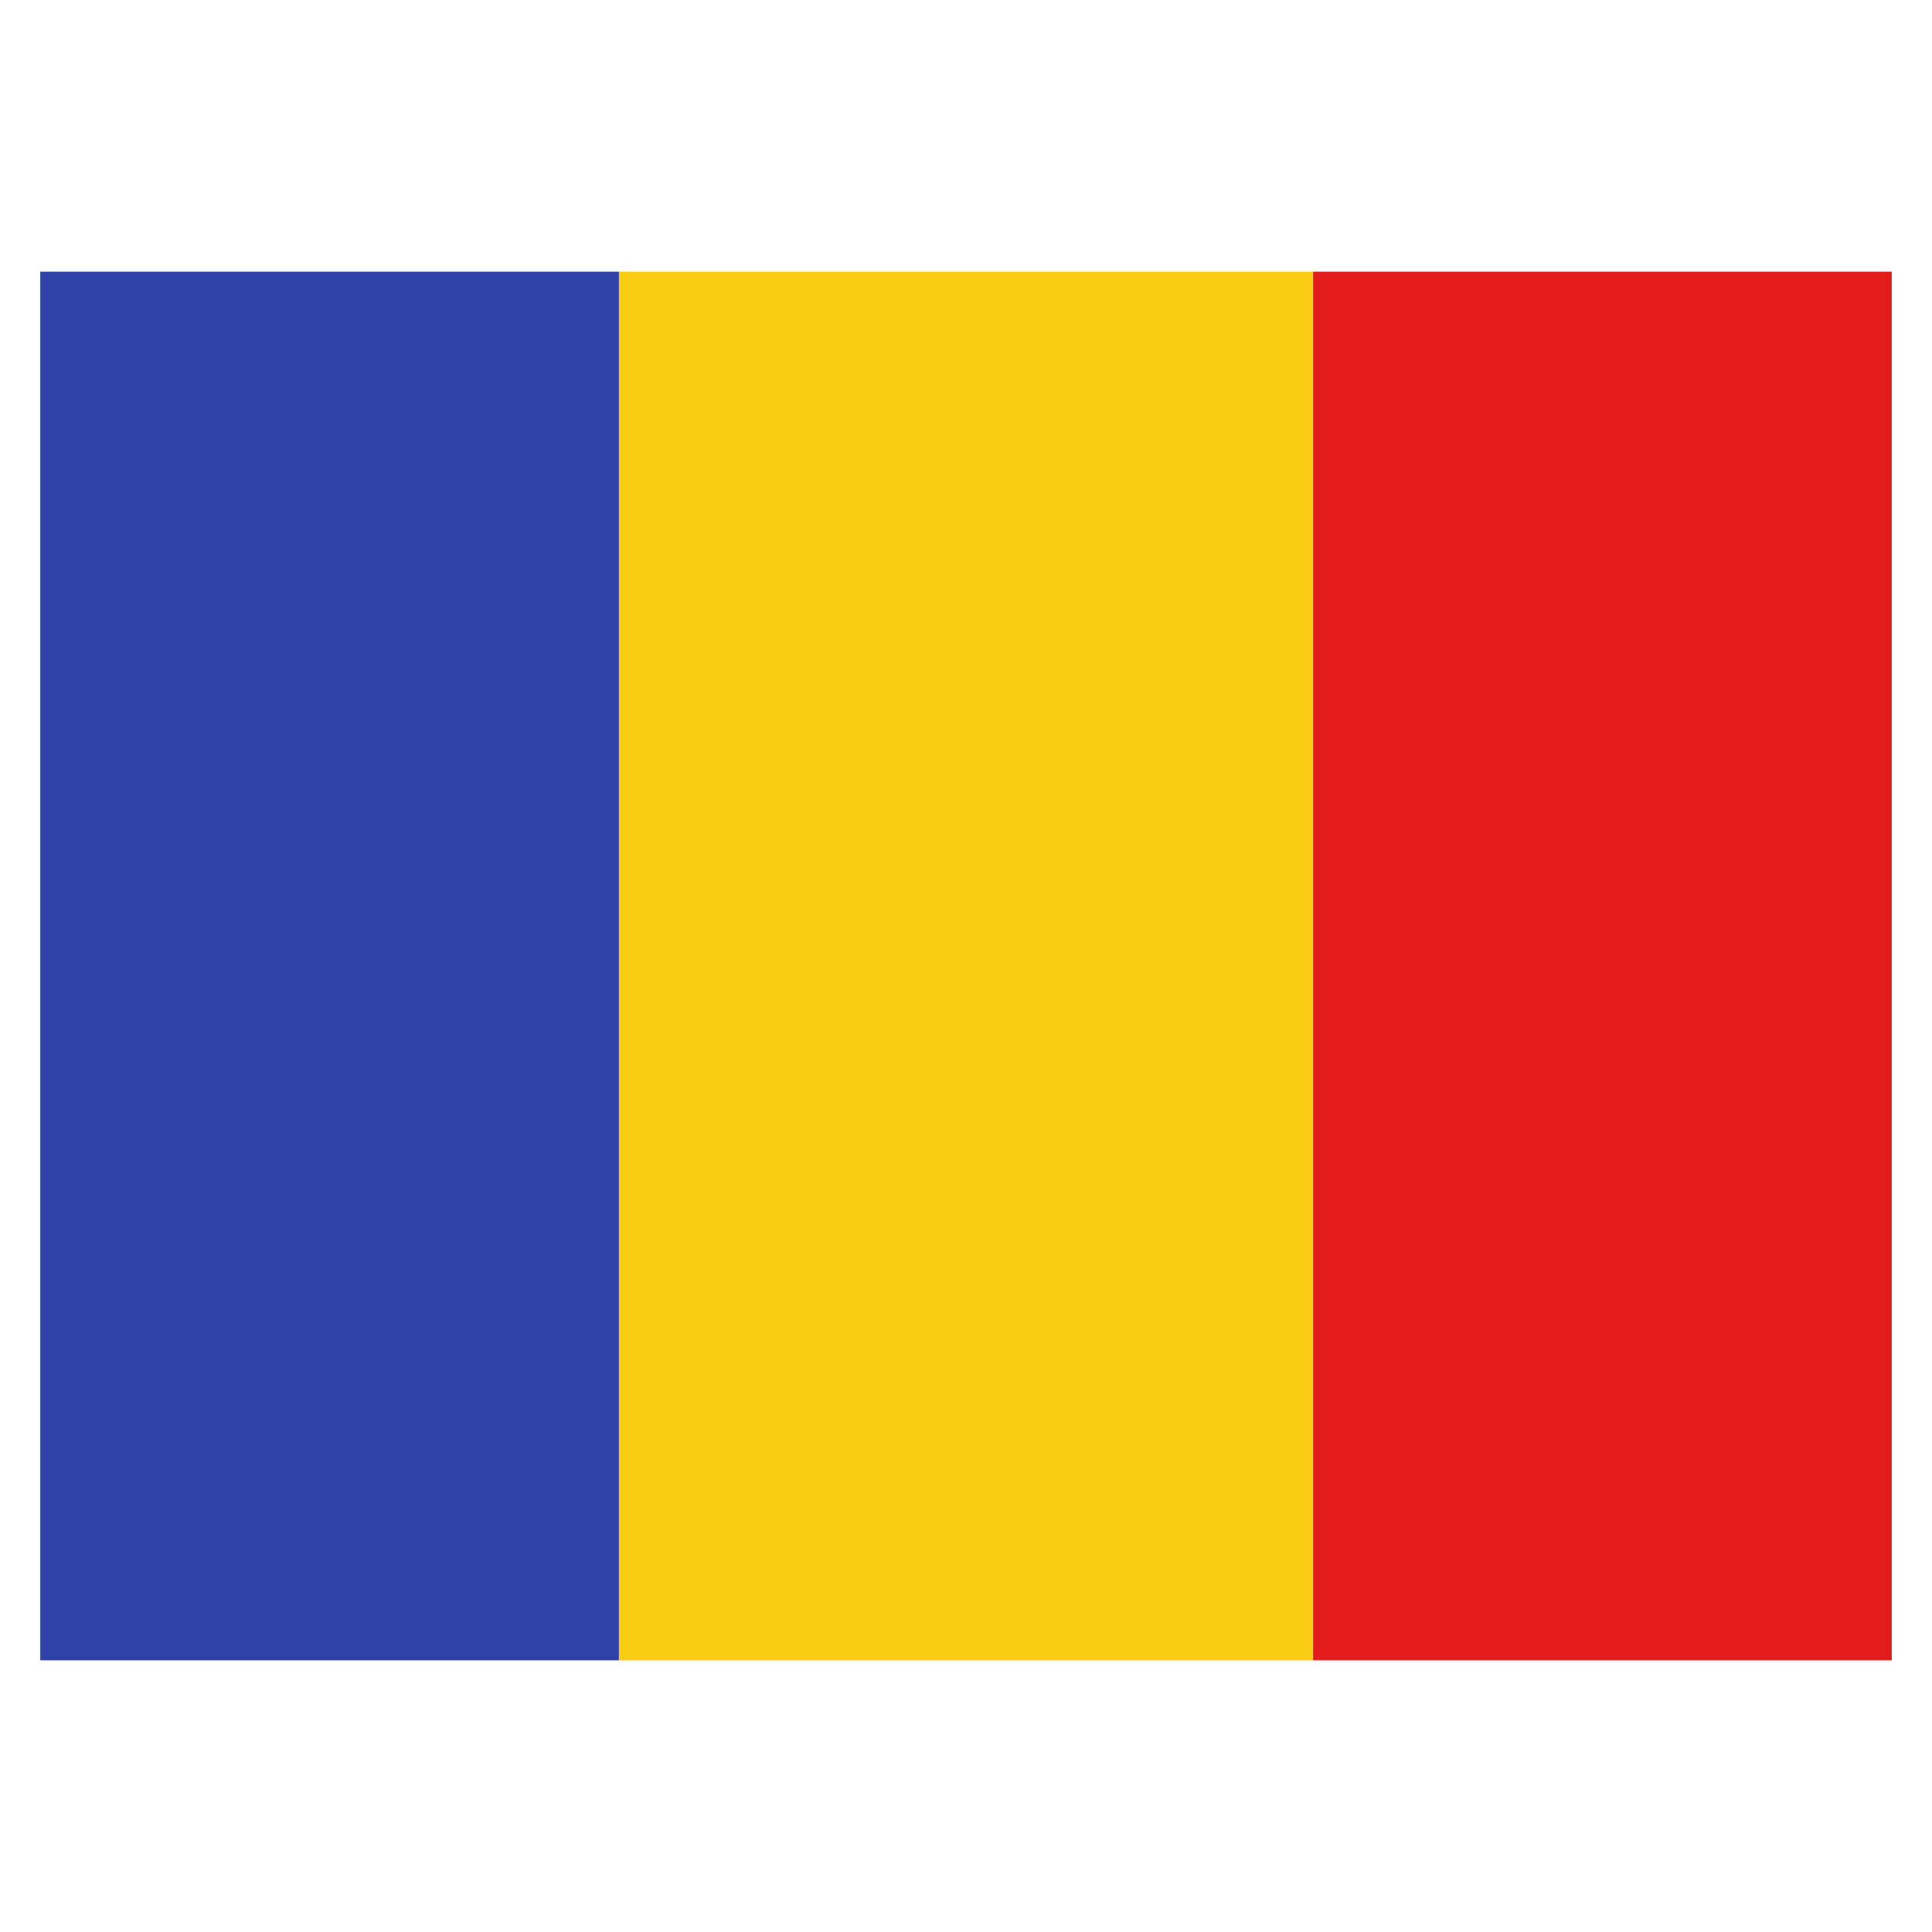
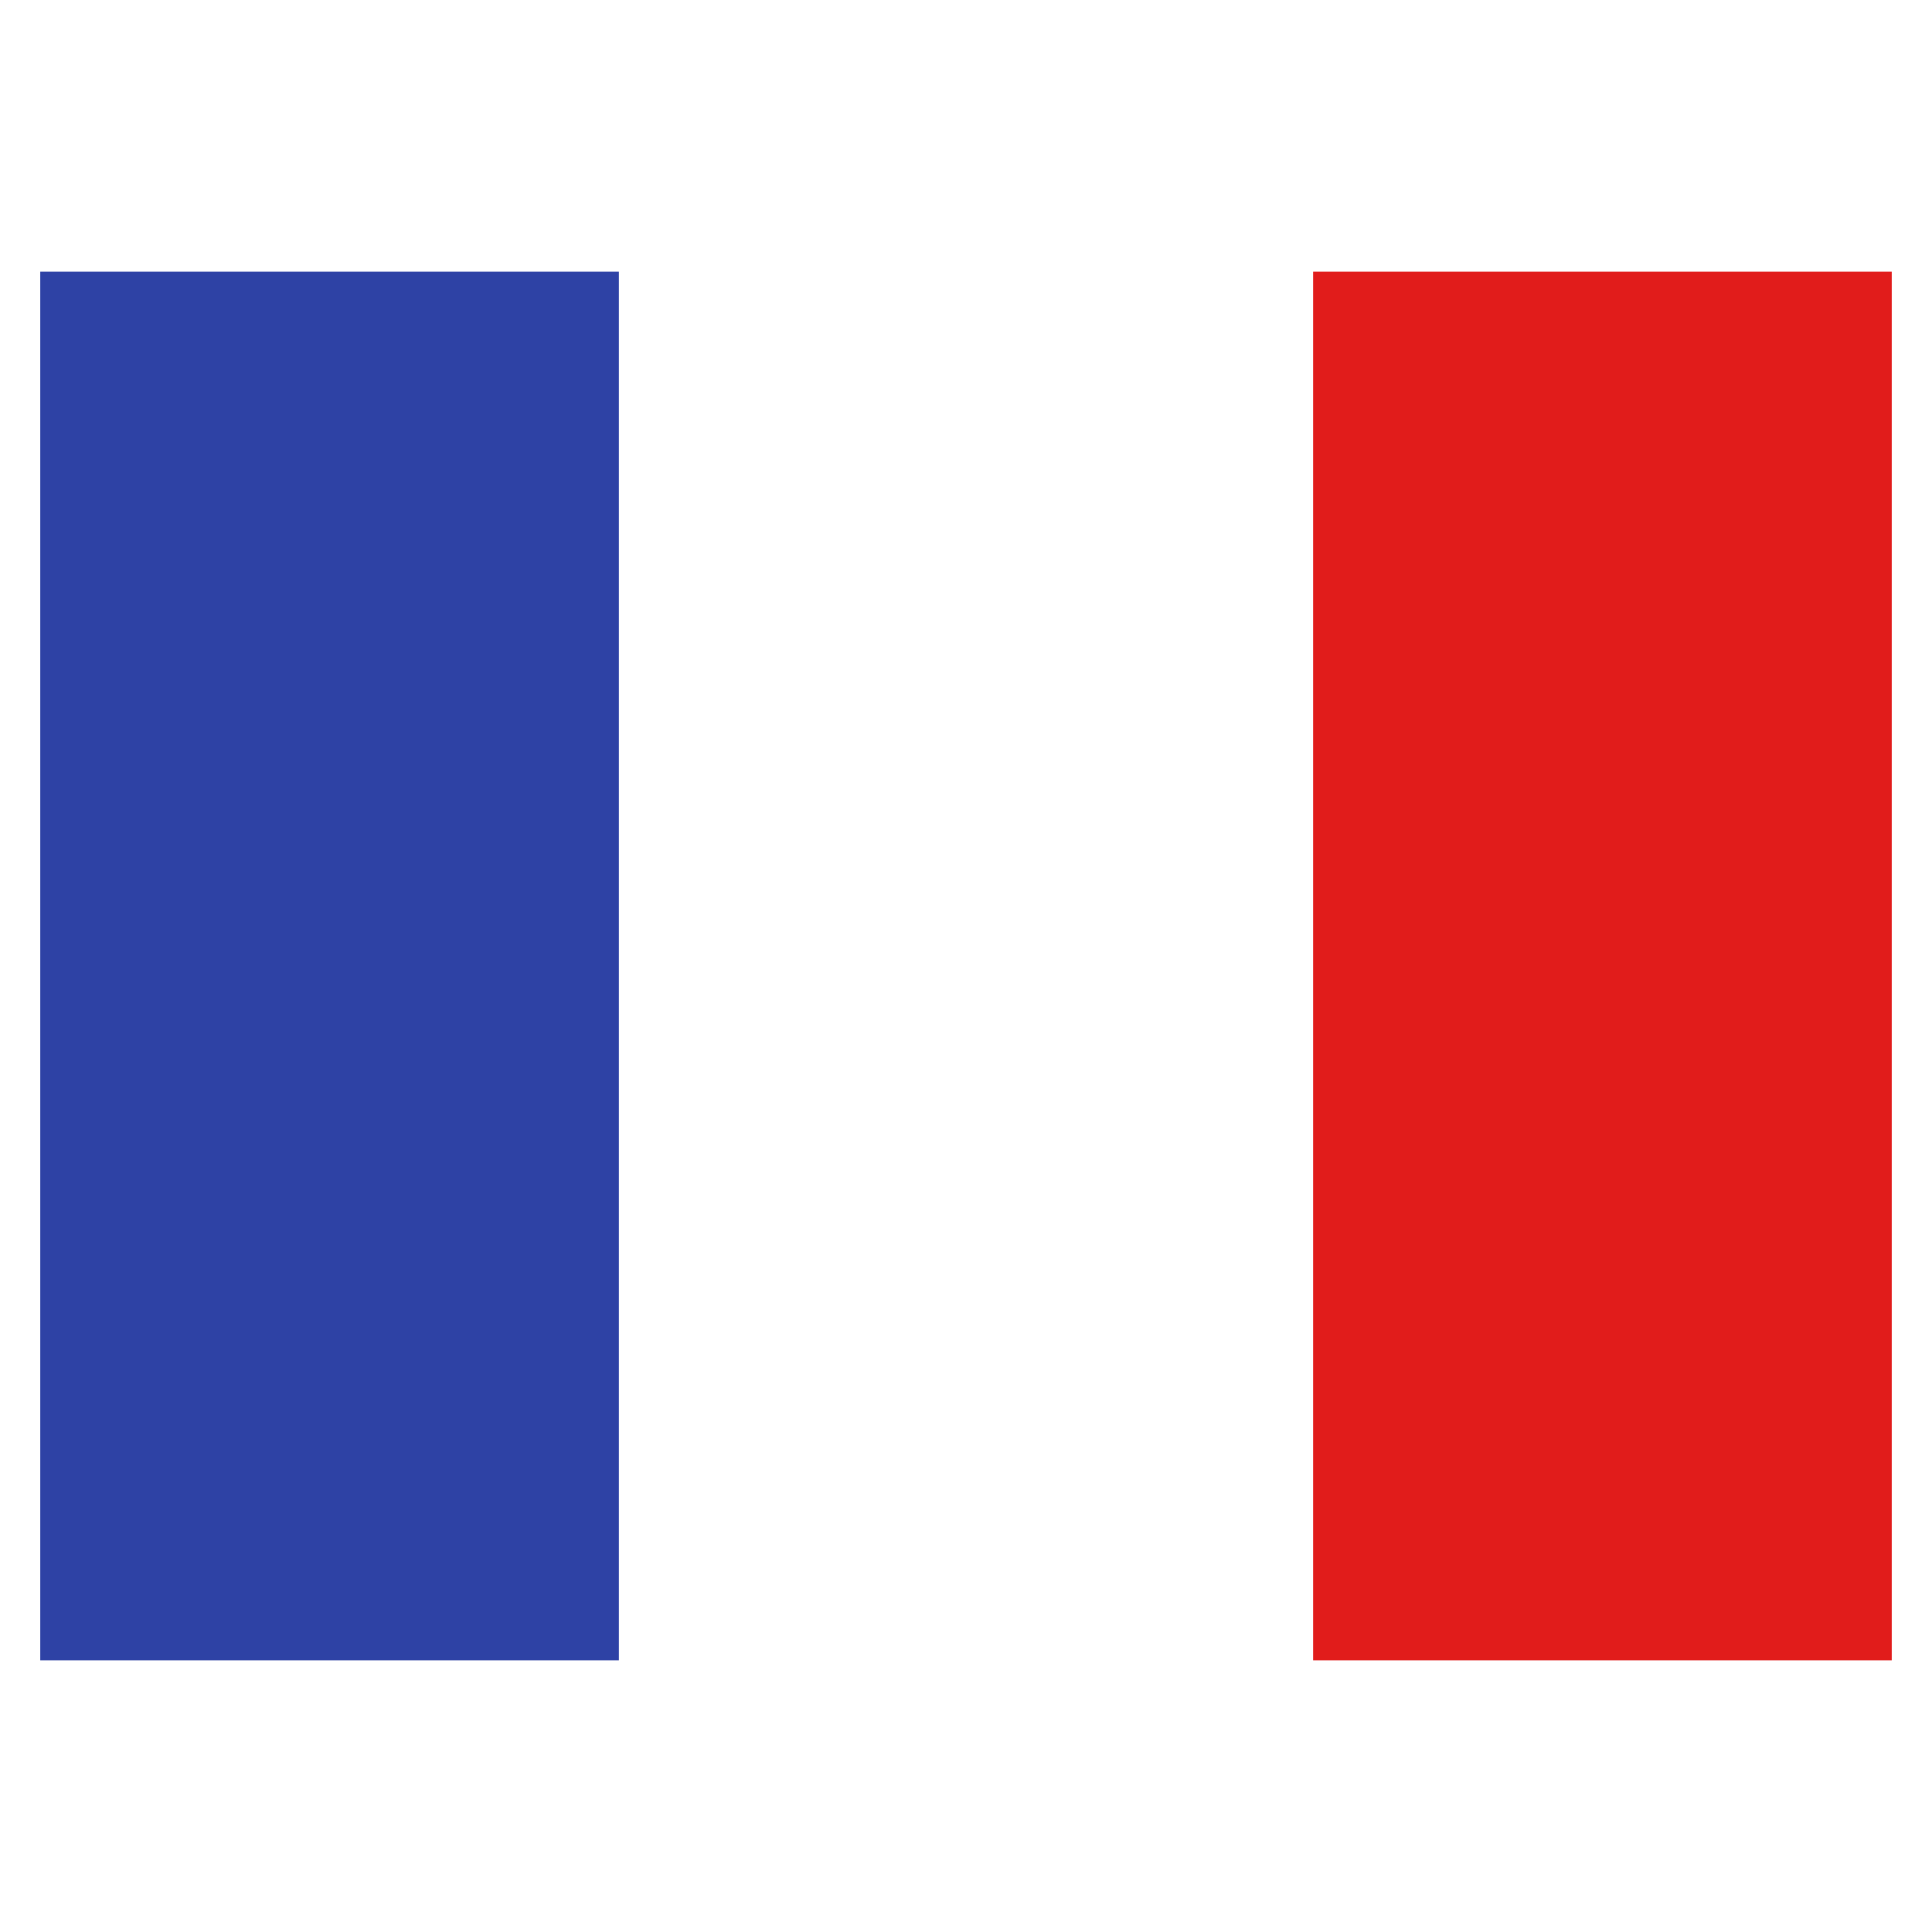
<svg xmlns="http://www.w3.org/2000/svg" fill="none" viewBox="-0.5 -0.5 24 24" id="Ro-Romania--Streamline-Flagpack.svg" height="24" width="24">
  <desc>RO Romania Streamline Icon: https://streamlinehq.com</desc>
-   <path fill="#FBCD17" fill-rule="evenodd" d="M7.188 2.875h8.625v17.25H7.188V2.875Z" clip-rule="evenodd" stroke-width="1" />
  <path fill="#E11C1B" fill-rule="evenodd" d="M15.812 2.875h7.188v17.25H15.812V2.875Z" clip-rule="evenodd" stroke-width="1" />
  <path fill="#2E42A5" fill-rule="evenodd" d="M0 2.875h7.188v17.25H0V2.875Z" clip-rule="evenodd" stroke-width="1" />
</svg>